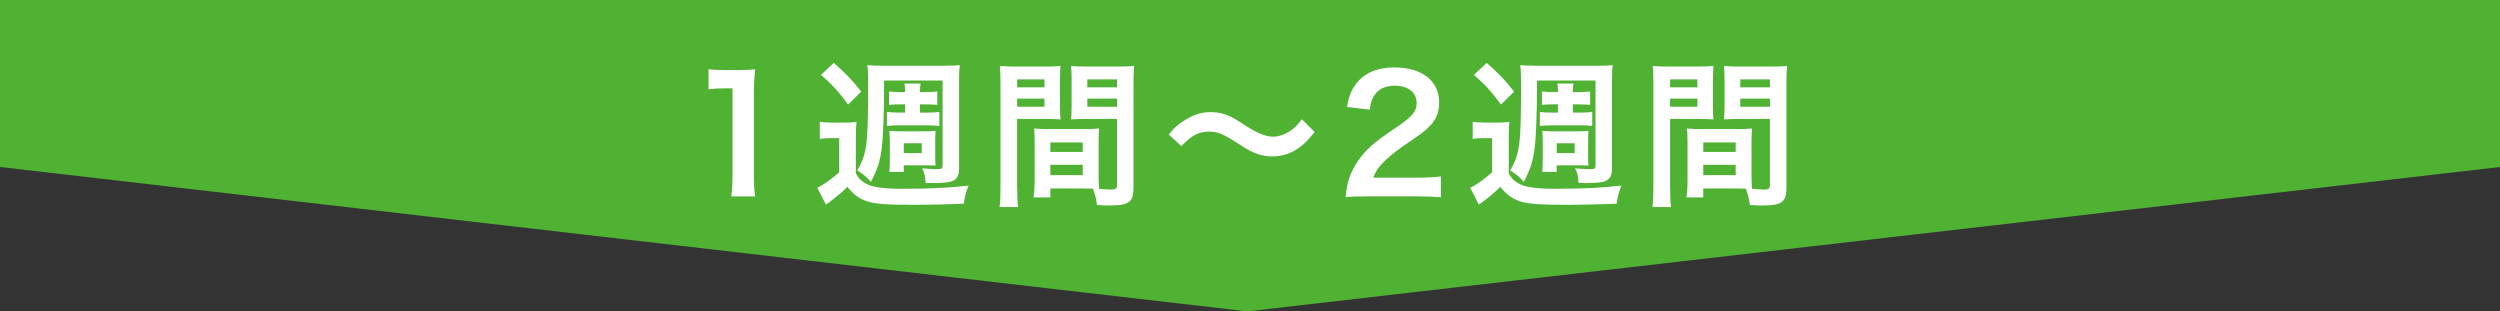
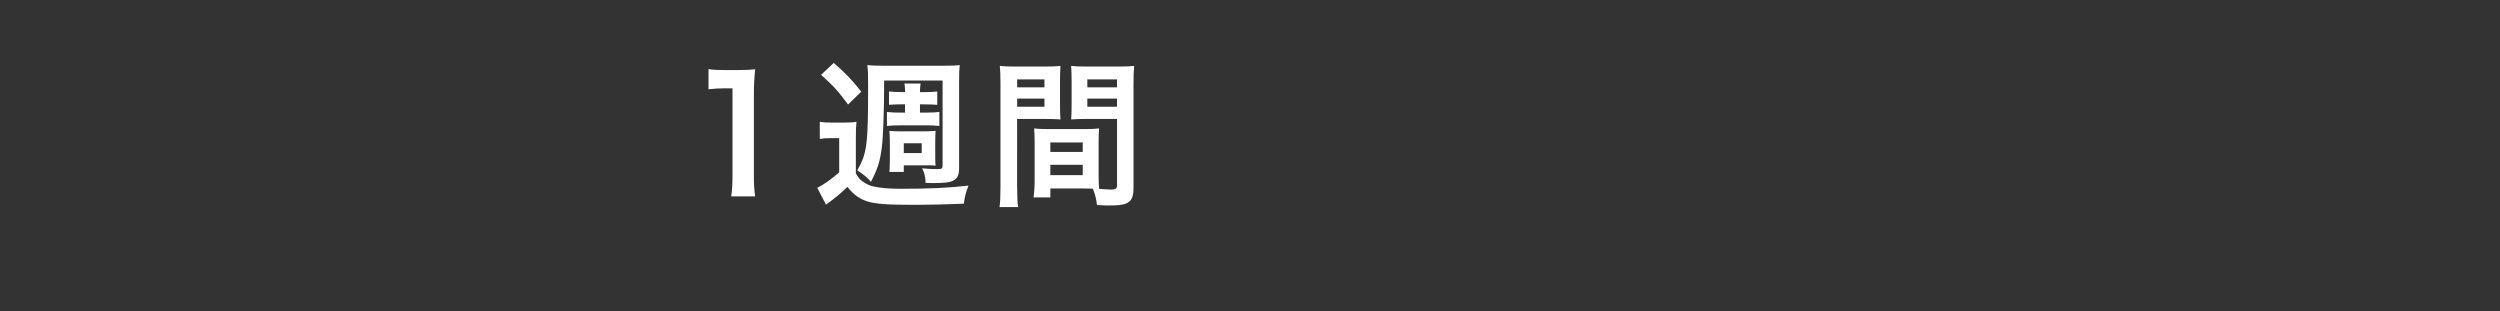
<svg xmlns="http://www.w3.org/2000/svg" version="1.1" id="レイヤー_1" x="0px" y="0px" viewBox="0 0 740 92.17" style="enable-background:new 0 0 740 92.17;" xml:space="preserve">
  <rect x="0" y="0" width="740" height="92.17" fill="#333333" stroke="none" />
  <style type="text/css">
	.st0{fill:#4FB233;}
	.st1{fill:#FFFFFF;}
</style>
  <g>
-     <polygon class="st0" points="740,49.43 369.17,92.17 0,49.43 0,0 740,0  " />
    <g>
      <path class="st1" d="M216.44,58.14c0.28-1.83,0.38-3.67,0.38-6.11V26.14h-2.26c-1.74,0-3.1,0.09-4.84,0.28v-5.97    c1.46,0.24,2.49,0.28,4.7,0.28h4.32c2.4,0,3.1-0.05,4.79-0.23c-0.28,2.77-0.38,4.93-0.38,7.75v23.78c0,2.49,0.09,4.18,0.38,6.11    H216.44z" />
      <path class="st1" d="M242.66,36.05c1.22,0.19,1.97,0.24,3.76,0.24h3.53c1.41,0,2.49-0.05,3.57-0.24    c-0.14,1.46-0.19,2.58-0.19,5.12v10.15c0.71,1.22,1.13,1.79,2.07,2.44c1.03,0.71,2.07,1.22,3.05,1.41    c1.93,0.47,4.7,0.71,8.08,0.71c8.69,0,13.86-0.24,20.16-0.94c-0.85,2.16-1.03,2.87-1.41,5.36c-4.61,0.19-10.34,0.33-14.19,0.33    c-8.55,0-11.7-0.23-14.29-0.99c-2.44-0.8-4.04-1.93-5.97-4.32c-1.83,1.83-3.81,3.43-6.34,5.26l-2.58-4.98    c1.69-0.8,4.32-2.63,6.49-4.61v-10.1h-2.54c-1.32,0-2.02,0.05-3.2,0.23V36.05z M246.8,18.62c3.57,3.15,5.41,5.03,8.13,8.51    l-3.9,3.81c-2.87-3.9-4.42-5.59-7.99-8.79L246.8,18.62z M261.7,23.83c0,0.66,0,1.08,0,1.46c0,7.14-0.28,15.18-0.66,18.09    c-0.52,4.28-1.13,6.3-3.24,10.48c-0.71-0.99-2.26-2.3-4.04-3.43c2.91-5.12,3.2-7.57,3.2-25.57c0-2.63-0.05-4.23-0.23-5.59    c1.41,0.14,2.3,0.19,4.98,0.19h17.48c2.82,0,3.57-0.05,4.89-0.19c-0.14,1.27-0.19,2.21-0.19,4.98v25.61    c0,2.35-0.75,3.43-2.63,3.95c-0.99,0.24-2.63,0.38-5.17,0.38c-0.66,0-1.08,0-2.11-0.05c-0.09-1.93-0.33-3.01-1.03-4.32    c1.41,0.14,2.82,0.23,4.23,0.23c1.69,0,1.83-0.09,1.83-1.17V23.83H261.7z M267.9,30.88h-0.8c-1.6,0-2.87,0.05-3.95,0.14v-3.95    c1.17,0.14,2.44,0.19,3.95,0.19h0.8v-0.42c0-0.7-0.09-1.55-0.19-2.11h4.79c-0.09,0.38-0.19,1.5-0.19,2.16v0.38h1.22    c1.5,0,2.77-0.05,3.9-0.19v3.95c-1.08-0.09-2.3-0.14-3.9-0.14h-1.22v2.44h1.79c1.79,0,2.82-0.05,3.95-0.19v4.14    c-1.32-0.14-2.4-0.19-3.95-0.19h-7.57c-1.46,0-2.63,0.05-4,0.19v-4.14c1.13,0.14,2.21,0.19,4,0.19h1.36V30.88z M263.25,50.9    c0.09-0.89,0.14-1.79,0.14-3.48v-5.64c0-1.13-0.05-2.02-0.14-3.05c1.08,0.09,1.88,0.14,2.91,0.14h7.85c1.13,0,1.97-0.05,2.91-0.14    c-0.05,1.17-0.09,1.83-0.09,2.96v4.84c0,1.17,0.05,1.79,0.09,2.49c-0.61-0.05-1.36-0.09-2.16-0.09h-7.24v1.97H263.25z     M267.52,45.31h5.31V42.4h-5.31V45.31z" />
      <path class="st1" d="M301.08,55.51c0,2.82,0.09,4.51,0.28,5.78h-5.5c0.19-1.41,0.28-2.91,0.28-5.83V24.77    c0-2.44-0.05-3.76-0.19-5.26c1.32,0.14,2.54,0.19,4.84,0.19h8.32c2.44,0,3.52-0.05,4.79-0.19c-0.09,1.5-0.14,2.54-0.14,4.37v7.19    c0,2.16,0.05,3.24,0.14,4.28c-1.22-0.09-2.68-0.14-4.32-0.14h-8.51V55.51z M301.08,25.85h8.08V23.5h-8.08V25.85z M301.08,31.59    h8.08v-2.4h-8.08V31.59z M325.19,51.8c0,1.79,0.05,2.87,0.14,4.09c1.03,0.09,2.73,0.23,3.57,0.23c1.32,0,1.74-0.33,1.74-1.27    V35.21h-9.26c-1.64,0-3.15,0.05-4.32,0.14c0.09-1.36,0.14-2.26,0.14-4.28v-7.19c0-1.6-0.05-2.91-0.14-4.37    c1.27,0.14,2.4,0.19,4.79,0.19h9.02c2.35,0,3.53-0.05,4.84-0.19c-0.14,1.69-0.19,2.87-0.19,5.22v30.78c0,2.82-0.56,4.04-2.26,4.75    c-0.99,0.42-2.4,0.56-5.31,0.56c-0.66,0-0.85,0-3.24-0.14c-0.28-2.11-0.52-2.96-1.22-4.84c-1.36-0.05-2.26-0.05-2.63-0.05h-9.96    v2.63h-4.98c0.19-1.13,0.33-3.01,0.33-4.7V42.25c0-1.64-0.05-2.96-0.14-4.23c1.36,0.14,2.44,0.19,4.37,0.19h10.48    c1.97,0,3.01-0.05,4.37-0.19c-0.09,1.22-0.14,2.4-0.14,4.23V51.8z M310.9,44.98h9.59v-2.82h-9.59V44.98z M310.9,51.84h9.59v-3.05    h-9.59V51.84z M321.85,25.85h8.79V23.5h-8.79V25.85z M321.85,31.59h8.79v-2.4h-8.79V31.59z" />
-       <path class="st1" d="M345.97,39.81c1.74-2.12,2.58-2.87,4.65-4.18c2.87-1.79,4.98-2.44,7.71-2.44c2.16,0,4.04,0.42,6.06,1.41    c1.22,0.61,1.22,0.61,4.28,2.58c3.57,2.3,6.06,3.29,8.32,3.29c0.99,0,2.35-0.38,3.48-0.89c2.02-1.03,3.24-2.07,4.89-4.28    l3.76,3.76c-1.93,2.44-2.91,3.43-4.46,4.56c-2.4,1.79-5.08,2.68-8.13,2.68c-1.41,0-2.87-0.23-4.14-0.66    c-1.83-0.61-2.77-1.08-6.44-3.48c-4.14-2.63-5.59-3.2-8.08-3.2c-3.05,0-5.22,1.13-8.18,4.32L345.97,39.81z" />
-       <path class="st1" d="M404.34,58.14c-3.67,0-4.42,0.05-6.06,0.23c0.28-2.68,0.61-4.32,1.22-6.02c1.27-3.43,3.38-6.44,6.44-9.21    c1.65-1.46,3.05-2.54,7.75-5.69c4.32-2.96,5.64-4.51,5.64-6.91c0-3.2-2.49-5.17-6.49-5.17c-2.73,0-4.79,0.94-5.97,2.77    c-0.8,1.13-1.13,2.16-1.46,4.32l-6.72-0.8c0.66-3.57,1.5-5.5,3.24-7.52c2.35-2.73,6.06-4.18,10.76-4.18    c8.22,0,13.3,3.95,13.3,10.39c0,3.1-1.03,5.36-3.34,7.52c-1.32,1.22-1.79,1.6-7.9,5.78c-2.07,1.46-4.42,3.43-5.59,4.7    c-1.41,1.5-1.97,2.44-2.68,4.23h13.16c2.96,0,5.31-0.14,6.86-0.38v6.2c-2.21-0.19-4.09-0.28-7.1-0.28H404.34z" />
-       <path class="st1" d="M435.92,36.05c1.22,0.19,1.97,0.24,3.76,0.24h3.53c1.41,0,2.49-0.05,3.57-0.24    c-0.14,1.46-0.19,2.58-0.19,5.12v10.15c0.71,1.22,1.13,1.79,2.07,2.44c1.03,0.71,2.07,1.22,3.05,1.41    c1.93,0.47,4.7,0.71,8.08,0.71c8.69,0,13.86-0.24,20.16-0.94c-0.85,2.16-1.03,2.87-1.41,5.36c-4.61,0.19-10.34,0.33-14.19,0.33    c-8.55,0-11.7-0.23-14.29-0.99c-2.44-0.8-4.04-1.93-5.97-4.32c-1.83,1.83-3.81,3.43-6.34,5.26l-2.58-4.98    c1.69-0.8,4.32-2.63,6.49-4.61v-10.1h-2.54c-1.32,0-2.02,0.05-3.2,0.23V36.05z M440.06,18.62c3.57,3.15,5.41,5.03,8.13,8.51    l-3.9,3.81c-2.87-3.9-4.42-5.59-7.99-8.79L440.06,18.62z M454.96,23.83c0,0.66,0,1.08,0,1.46c0,7.14-0.28,15.18-0.66,18.09    c-0.52,4.28-1.13,6.3-3.24,10.48c-0.71-0.99-2.26-2.3-4.04-3.43c2.91-5.12,3.2-7.57,3.2-25.57c0-2.63-0.05-4.23-0.23-5.59    c1.41,0.14,2.3,0.19,4.98,0.19h17.48c2.82,0,3.57-0.05,4.89-0.19c-0.14,1.27-0.19,2.21-0.19,4.98v25.61    c0,2.35-0.75,3.43-2.63,3.95c-0.99,0.24-2.63,0.38-5.17,0.38c-0.66,0-1.08,0-2.11-0.05c-0.09-1.93-0.33-3.01-1.03-4.32    c1.41,0.14,2.82,0.23,4.23,0.23c1.69,0,1.83-0.09,1.83-1.17V23.83H454.96z M461.16,30.88h-0.8c-1.6,0-2.87,0.05-3.95,0.14v-3.95    c1.17,0.14,2.44,0.19,3.95,0.19h0.8v-0.42c0-0.7-0.09-1.55-0.19-2.11h4.79c-0.09,0.38-0.19,1.5-0.19,2.16v0.38h1.22    c1.5,0,2.77-0.05,3.9-0.19v3.95c-1.08-0.09-2.3-0.14-3.9-0.14h-1.22v2.44h1.79c1.79,0,2.82-0.05,3.95-0.19v4.14    c-1.32-0.14-2.4-0.19-3.95-0.19h-7.57c-1.46,0-2.63,0.05-4,0.19v-4.14c1.13,0.14,2.21,0.19,4,0.19h1.36V30.88z M456.51,50.9    c0.09-0.89,0.14-1.79,0.14-3.48v-5.64c0-1.13-0.05-2.02-0.14-3.05c1.08,0.09,1.88,0.14,2.91,0.14h7.85c1.13,0,1.97-0.05,2.91-0.14    c-0.05,1.17-0.09,1.83-0.09,2.96v4.84c0,1.17,0.05,1.79,0.09,2.49c-0.61-0.05-1.36-0.09-2.16-0.09h-7.24v1.97H456.51z     M460.79,45.31h5.31V42.4h-5.31V45.31z" />
-       <path class="st1" d="M494.35,55.51c0,2.82,0.09,4.51,0.28,5.78h-5.5c0.19-1.41,0.28-2.91,0.28-5.83V24.77    c0-2.44-0.05-3.76-0.19-5.26c1.32,0.14,2.54,0.19,4.84,0.19h8.32c2.44,0,3.52-0.05,4.79-0.19c-0.09,1.5-0.14,2.54-0.14,4.37v7.19    c0,2.16,0.05,3.24,0.14,4.28c-1.22-0.09-2.68-0.14-4.32-0.14h-8.51V55.51z M494.35,25.85h8.08V23.5h-8.08V25.85z M494.35,31.59    h8.08v-2.4h-8.08V31.59z M518.45,51.8c0,1.79,0.05,2.87,0.14,4.09c1.03,0.09,2.73,0.23,3.57,0.23c1.32,0,1.74-0.33,1.74-1.27    V35.21h-9.26c-1.64,0-3.15,0.05-4.32,0.14c0.09-1.36,0.14-2.26,0.14-4.28v-7.19c0-1.6-0.05-2.91-0.14-4.37    c1.27,0.14,2.4,0.19,4.79,0.19h9.02c2.35,0,3.53-0.05,4.84-0.19c-0.14,1.69-0.19,2.87-0.19,5.22v30.78c0,2.82-0.56,4.04-2.26,4.75    c-0.99,0.42-2.4,0.56-5.31,0.56c-0.66,0-0.85,0-3.24-0.14c-0.28-2.11-0.52-2.96-1.22-4.84c-1.36-0.05-2.26-0.05-2.63-0.05h-9.96    v2.63h-4.98c0.19-1.13,0.33-3.01,0.33-4.7V42.25c0-1.64-0.05-2.96-0.14-4.23c1.36,0.14,2.44,0.19,4.37,0.19h10.48    c1.97,0,3.01-0.05,4.37-0.19c-0.09,1.22-0.14,2.4-0.14,4.23V51.8z M504.17,44.98h9.59v-2.82h-9.59V44.98z M504.17,51.84h9.59    v-3.05h-9.59V51.84z M515.12,25.85h8.79V23.5h-8.79V25.85z M515.12,31.59h8.79v-2.4h-8.79V31.59z" />
    </g>
  </g>
</svg>